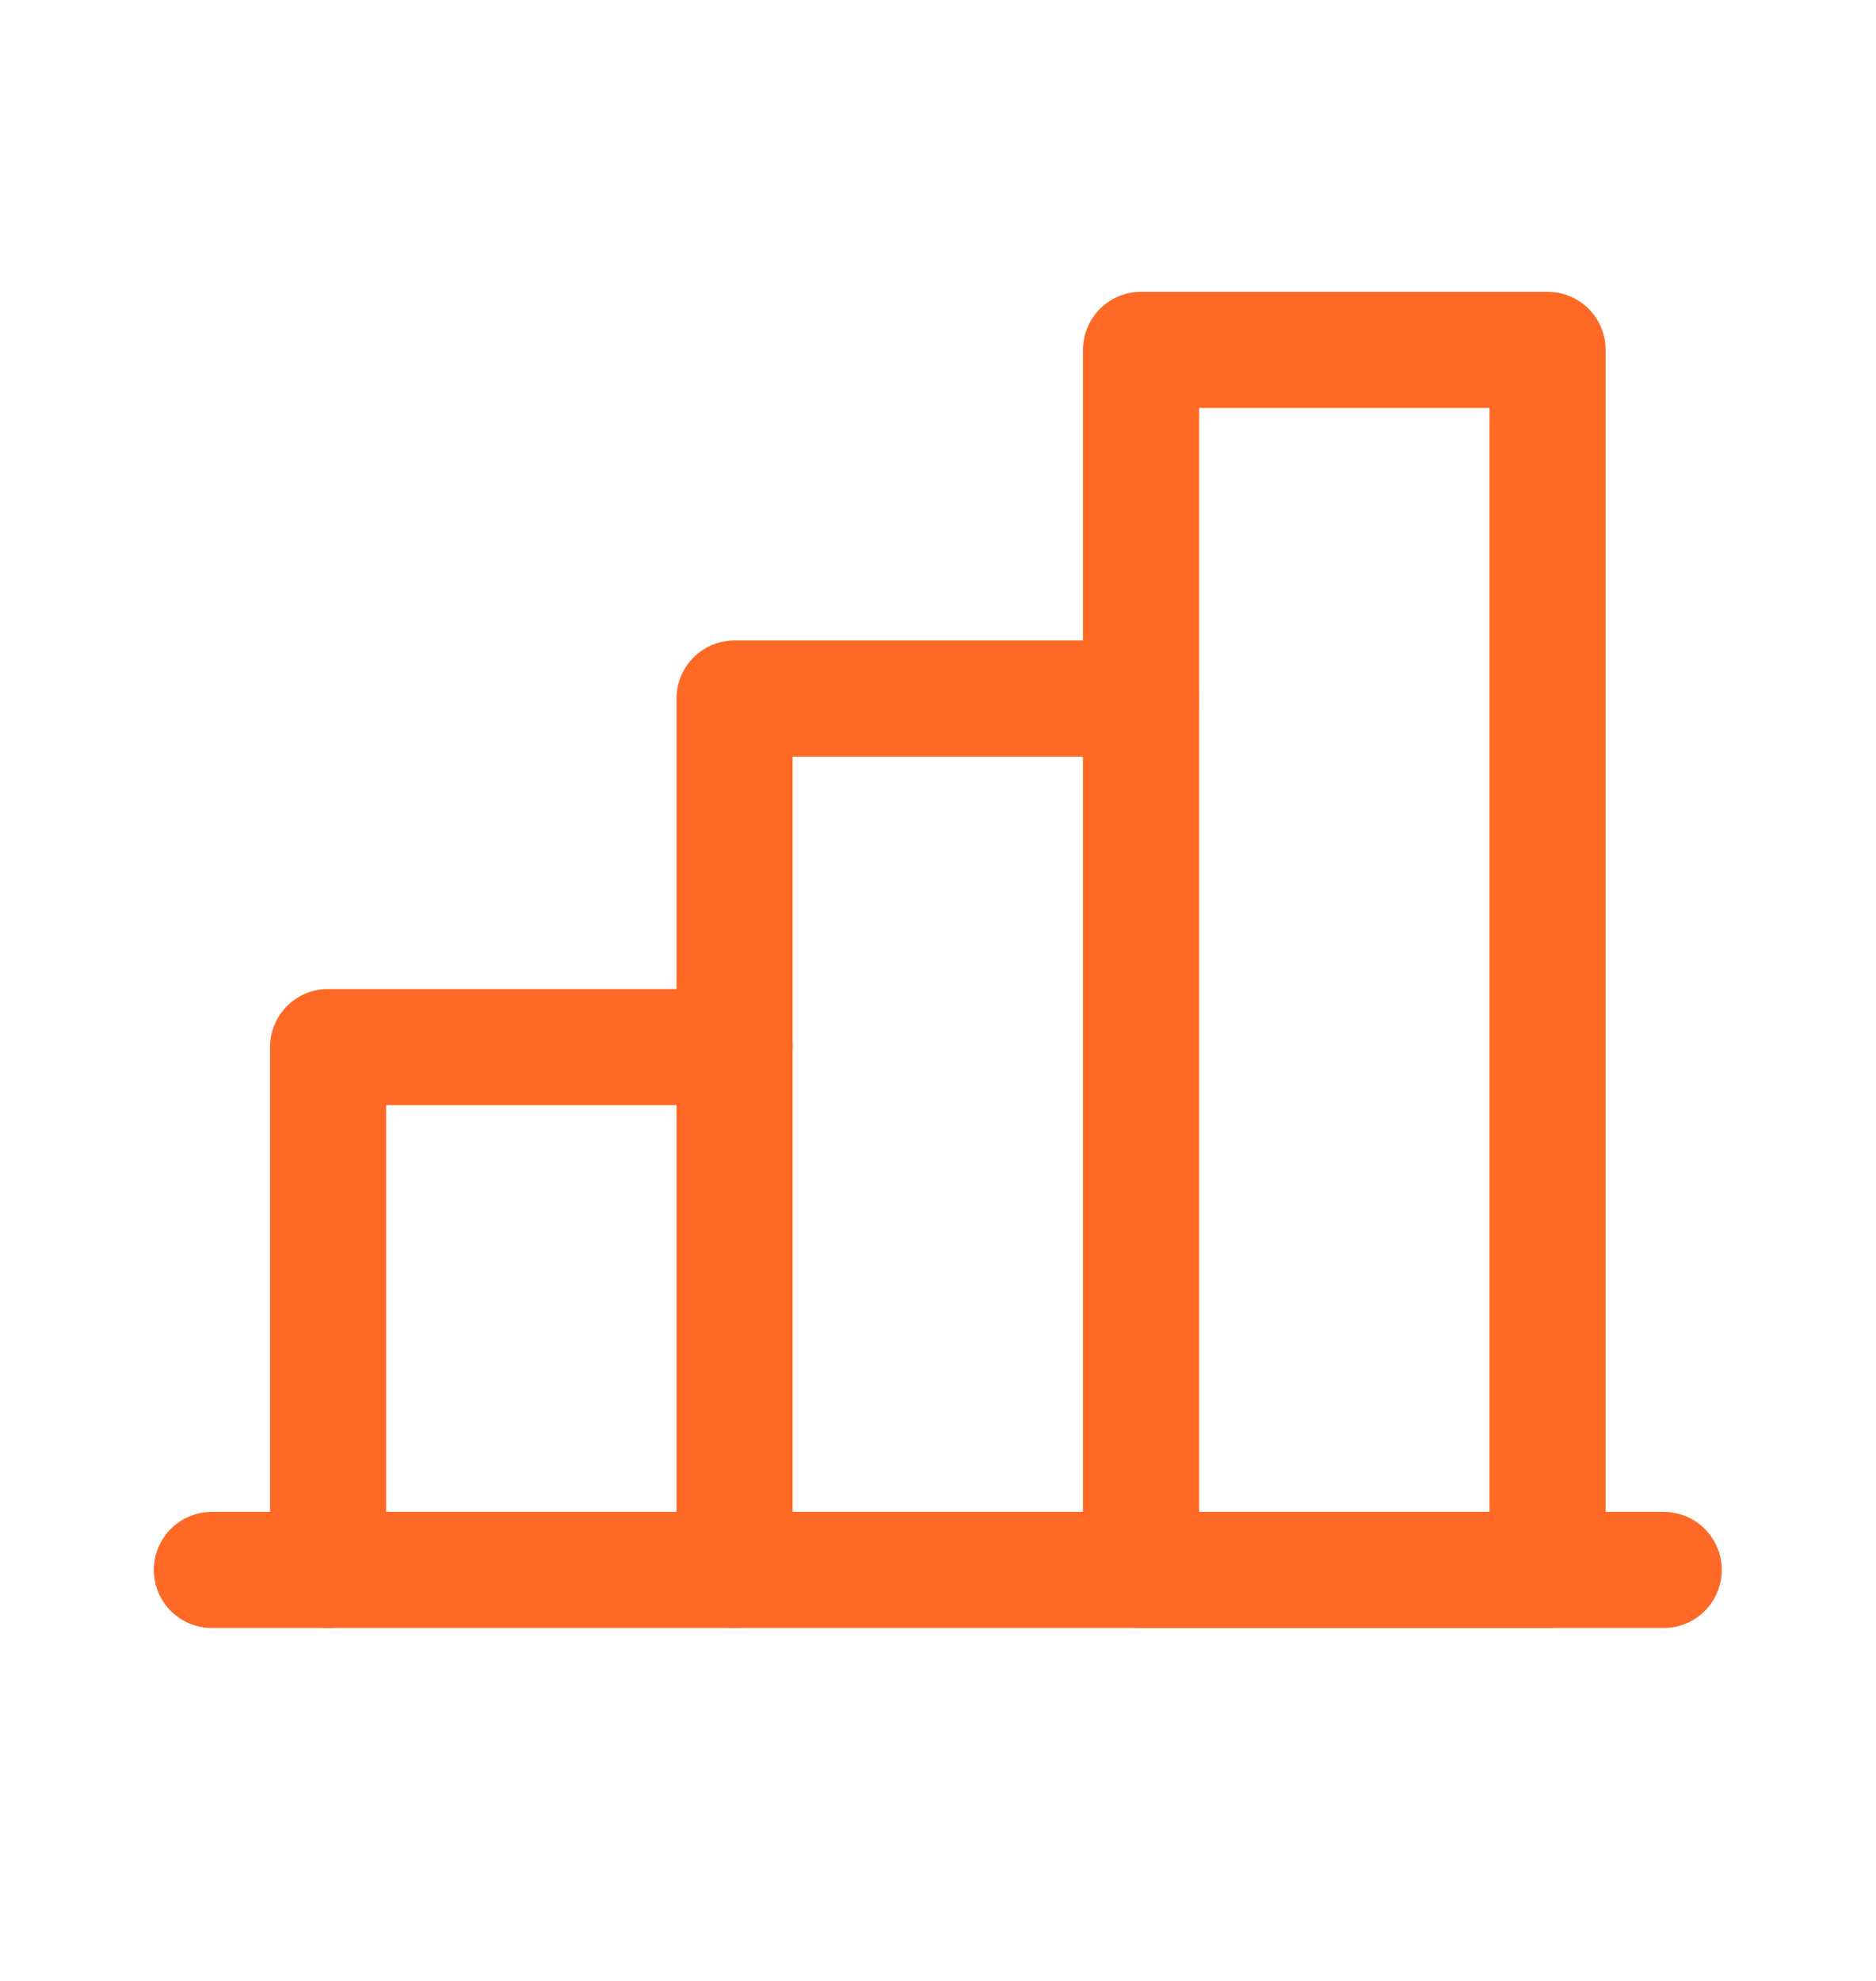
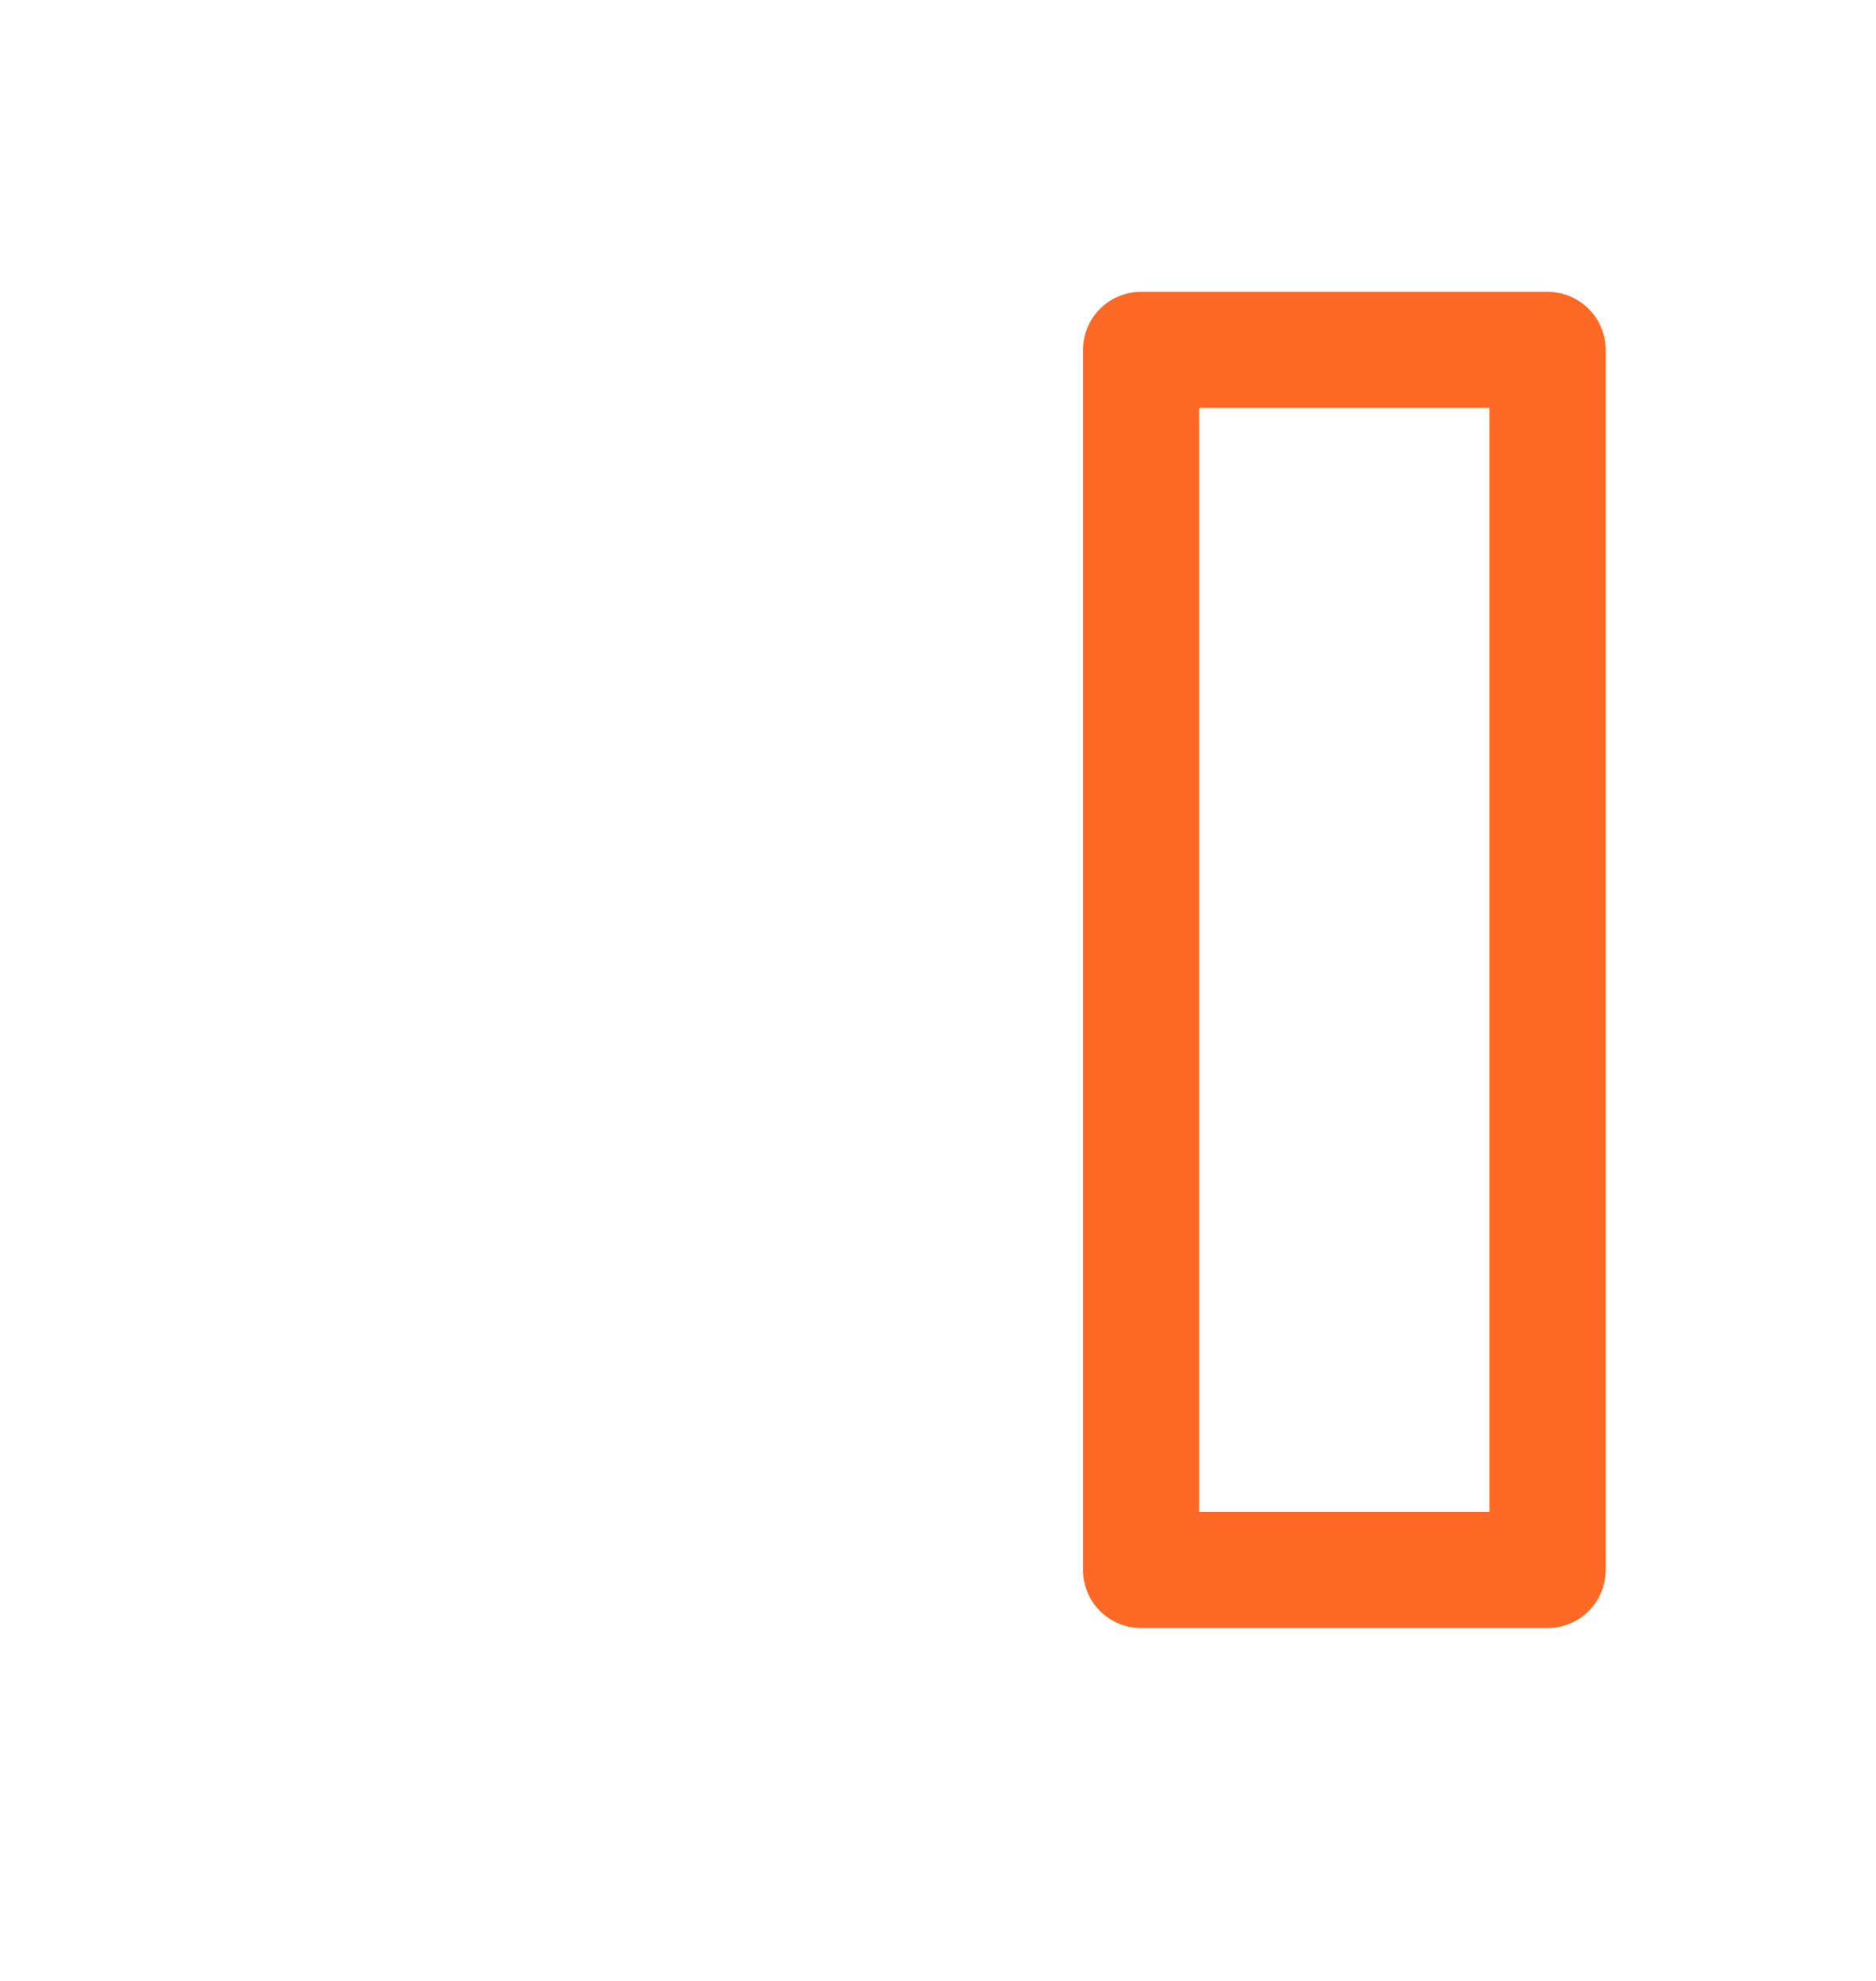
<svg xmlns="http://www.w3.org/2000/svg" width="18" height="19" viewBox="0 0 18 19" fill="none">
-   <path d="M3.148 15.058V10.043H7.048" stroke="#FF6926" stroke-width="1.114" stroke-linecap="round" stroke-linejoin="round" />
-   <path d="M15.963 15.058H2.033" stroke="#FF6926" stroke-width="1.114" stroke-linecap="round" stroke-linejoin="round" />
-   <path d="M7.048 15.058V6.7H10.948" stroke="#FF6926" stroke-width="1.114" stroke-linecap="round" stroke-linejoin="round" />
  <path d="M14.849 3.356H10.948V15.058H14.849V3.356Z" stroke="#FF6926" stroke-width="1.114" stroke-linecap="round" stroke-linejoin="round" />
</svg>